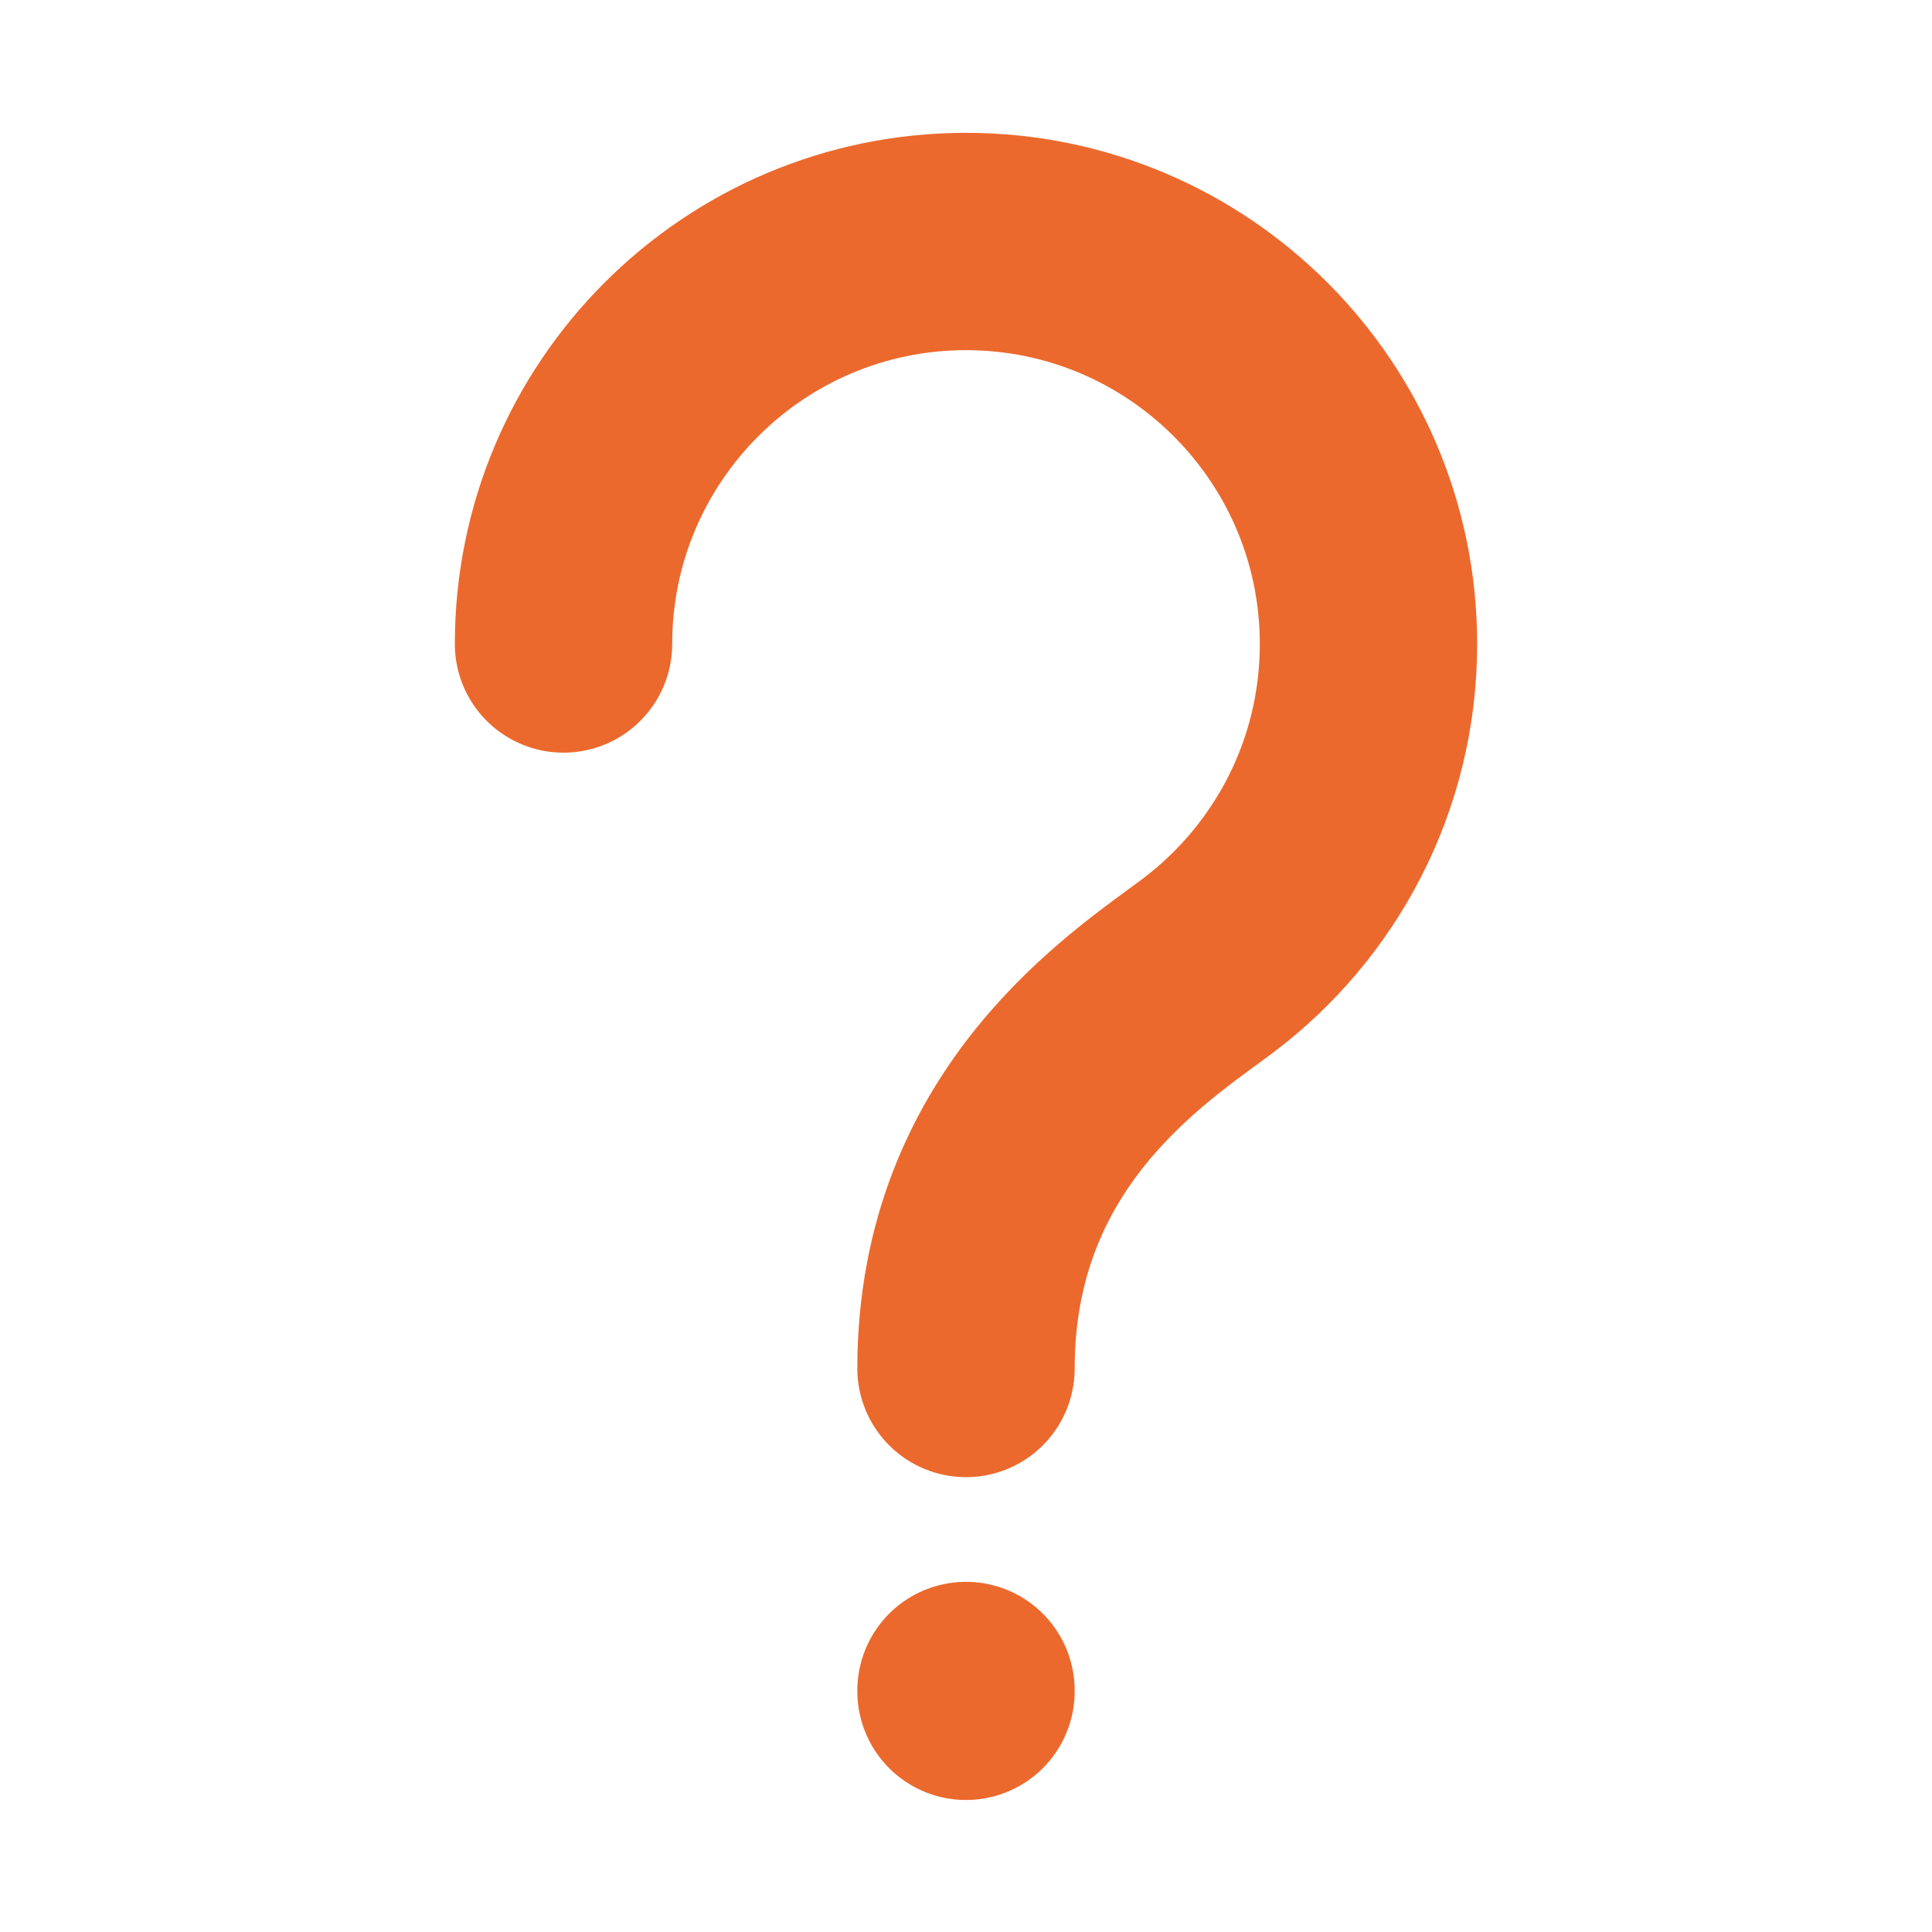
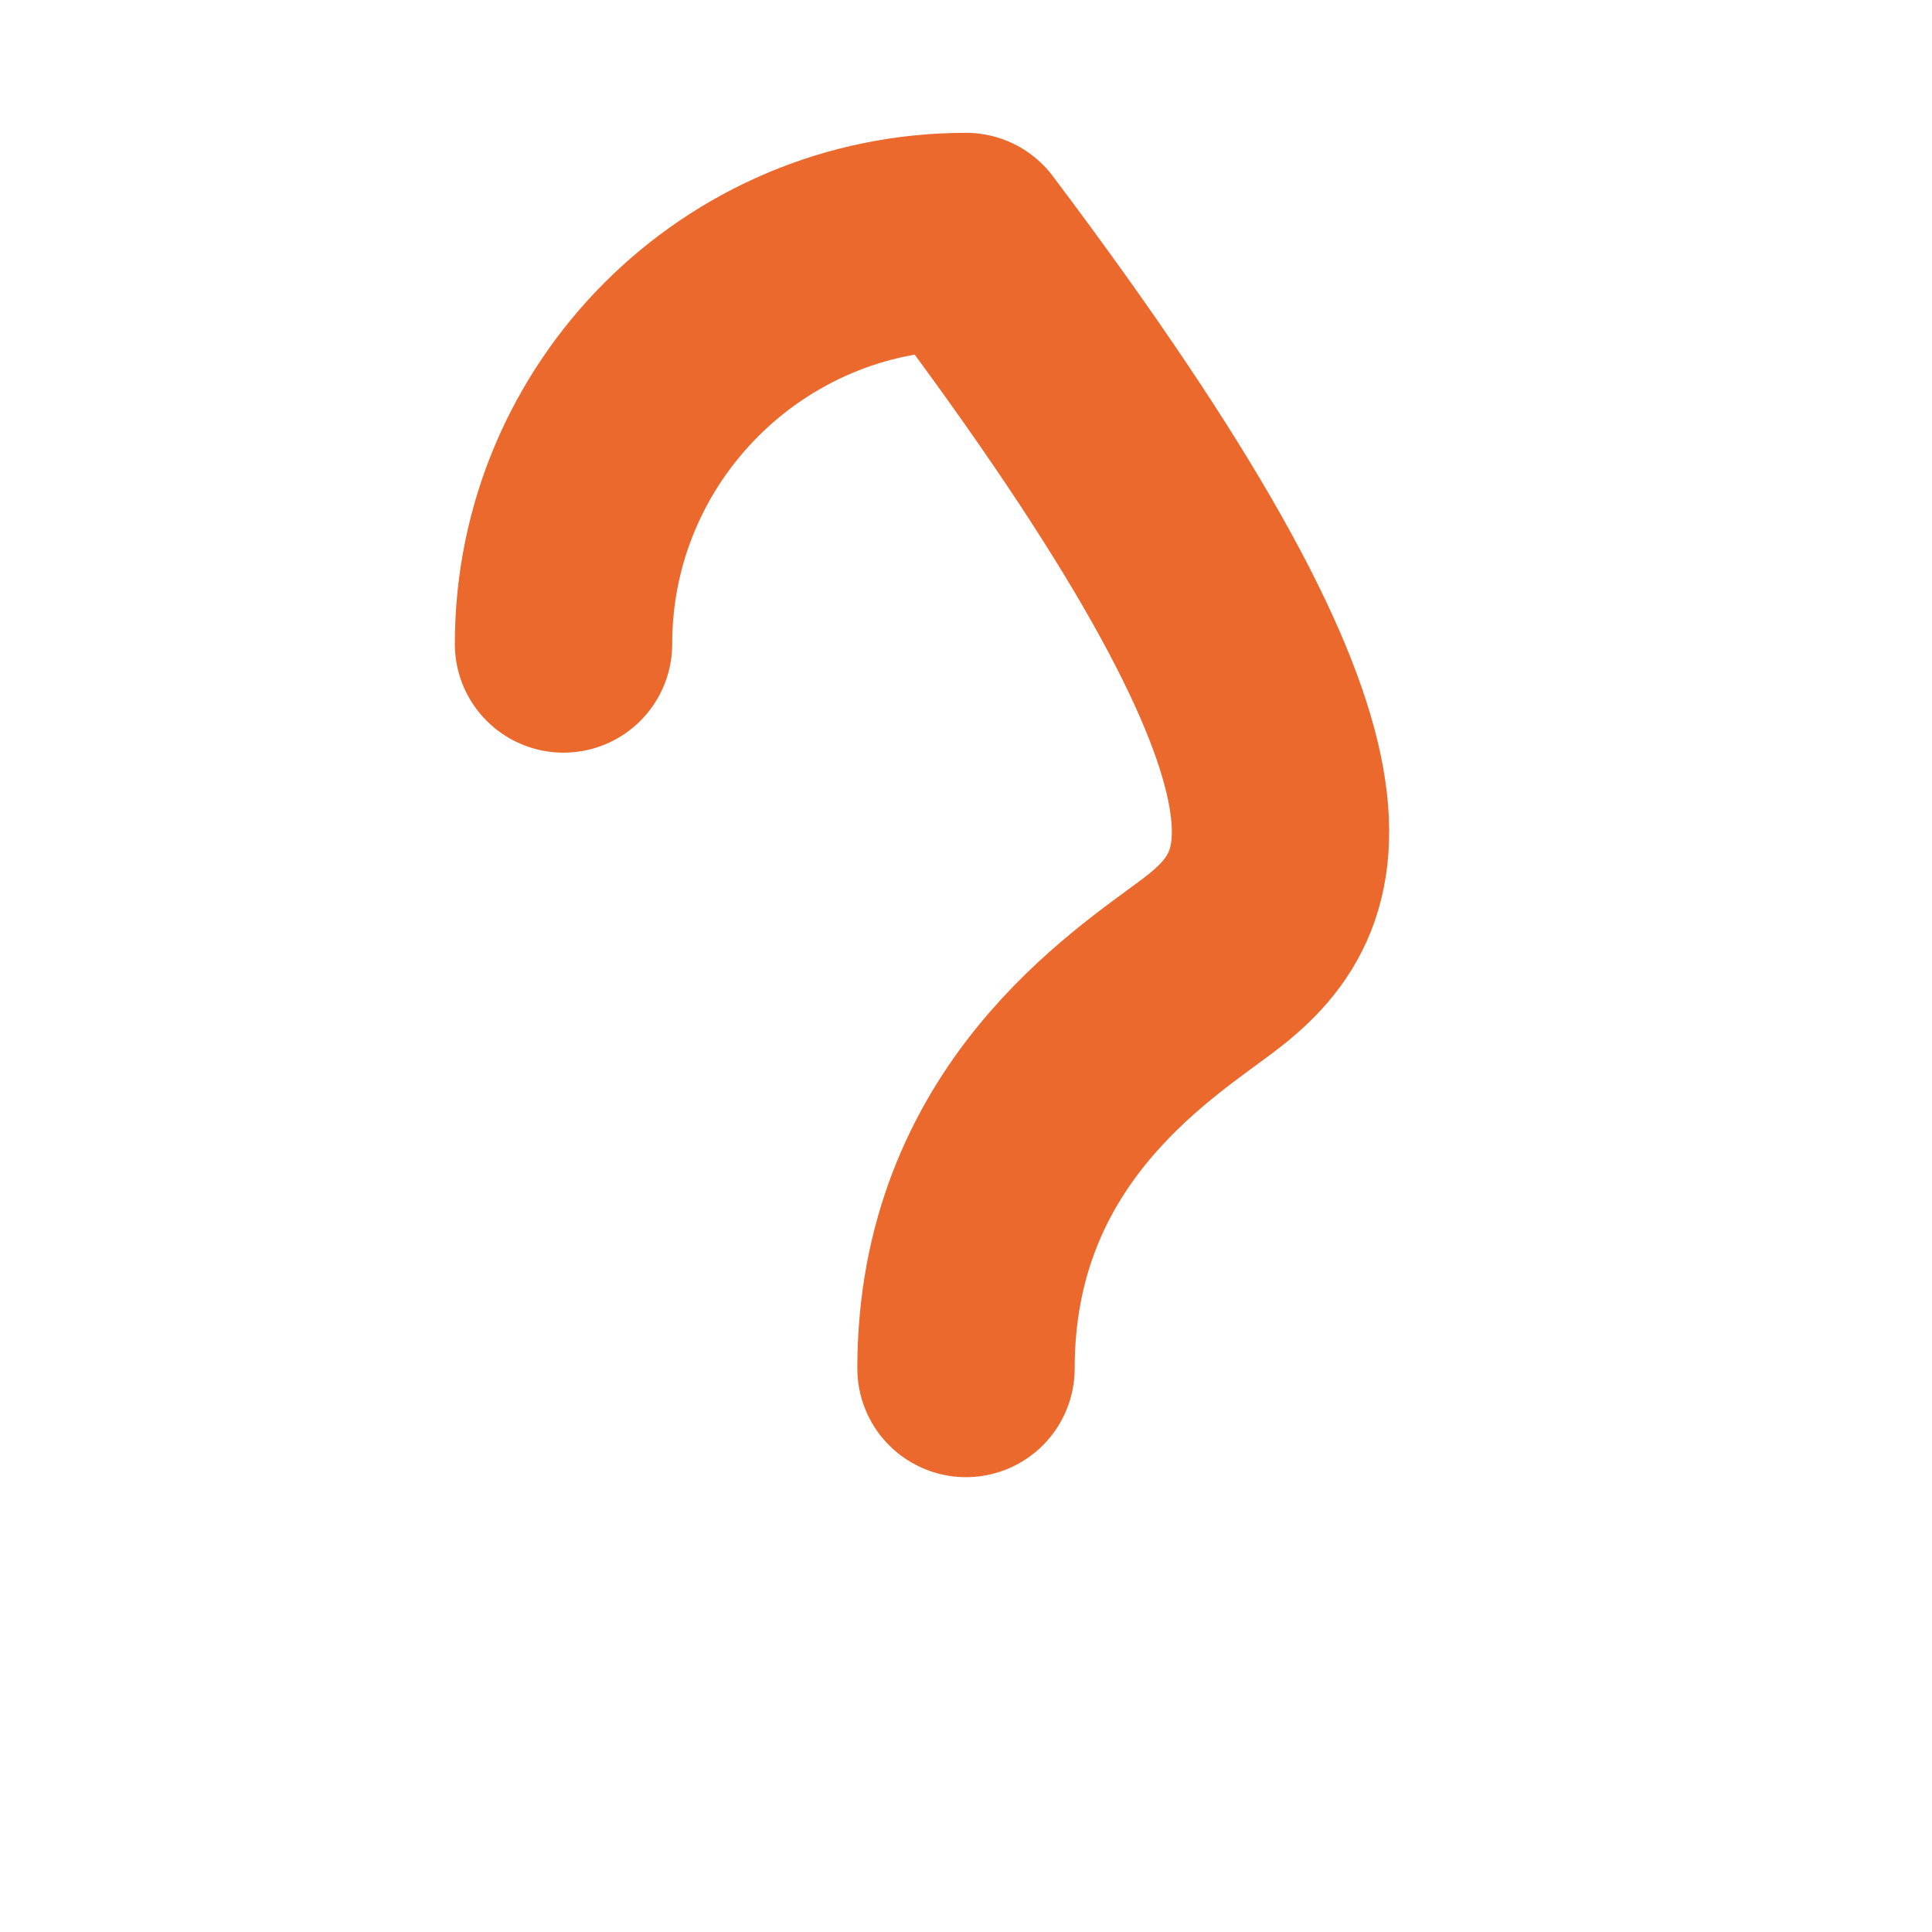
<svg xmlns="http://www.w3.org/2000/svg" width="40" height="40" viewBox="0 0 40 40" fill="none">
-   <path d="M11.667 13.333C11.667 8.733 15.4 5 20 5C24.6 5 28.333 8.733 28.333 13.333C28.333 16.067 27.017 18.483 25 20C23.6 21.05 20 23.333 20 28.333" stroke="#EC692D" stroke-width="4.5" stroke-linecap="round" stroke-linejoin="round" />
-   <path d="M20 35V35.017" stroke="#EC692D" stroke-width="4.5" stroke-linecap="round" stroke-linejoin="round" />
+   <path d="M11.667 13.333C11.667 8.733 15.4 5 20 5C28.333 16.067 27.017 18.483 25 20C23.6 21.05 20 23.333 20 28.333" stroke="#EC692D" stroke-width="4.5" stroke-linecap="round" stroke-linejoin="round" />
</svg>